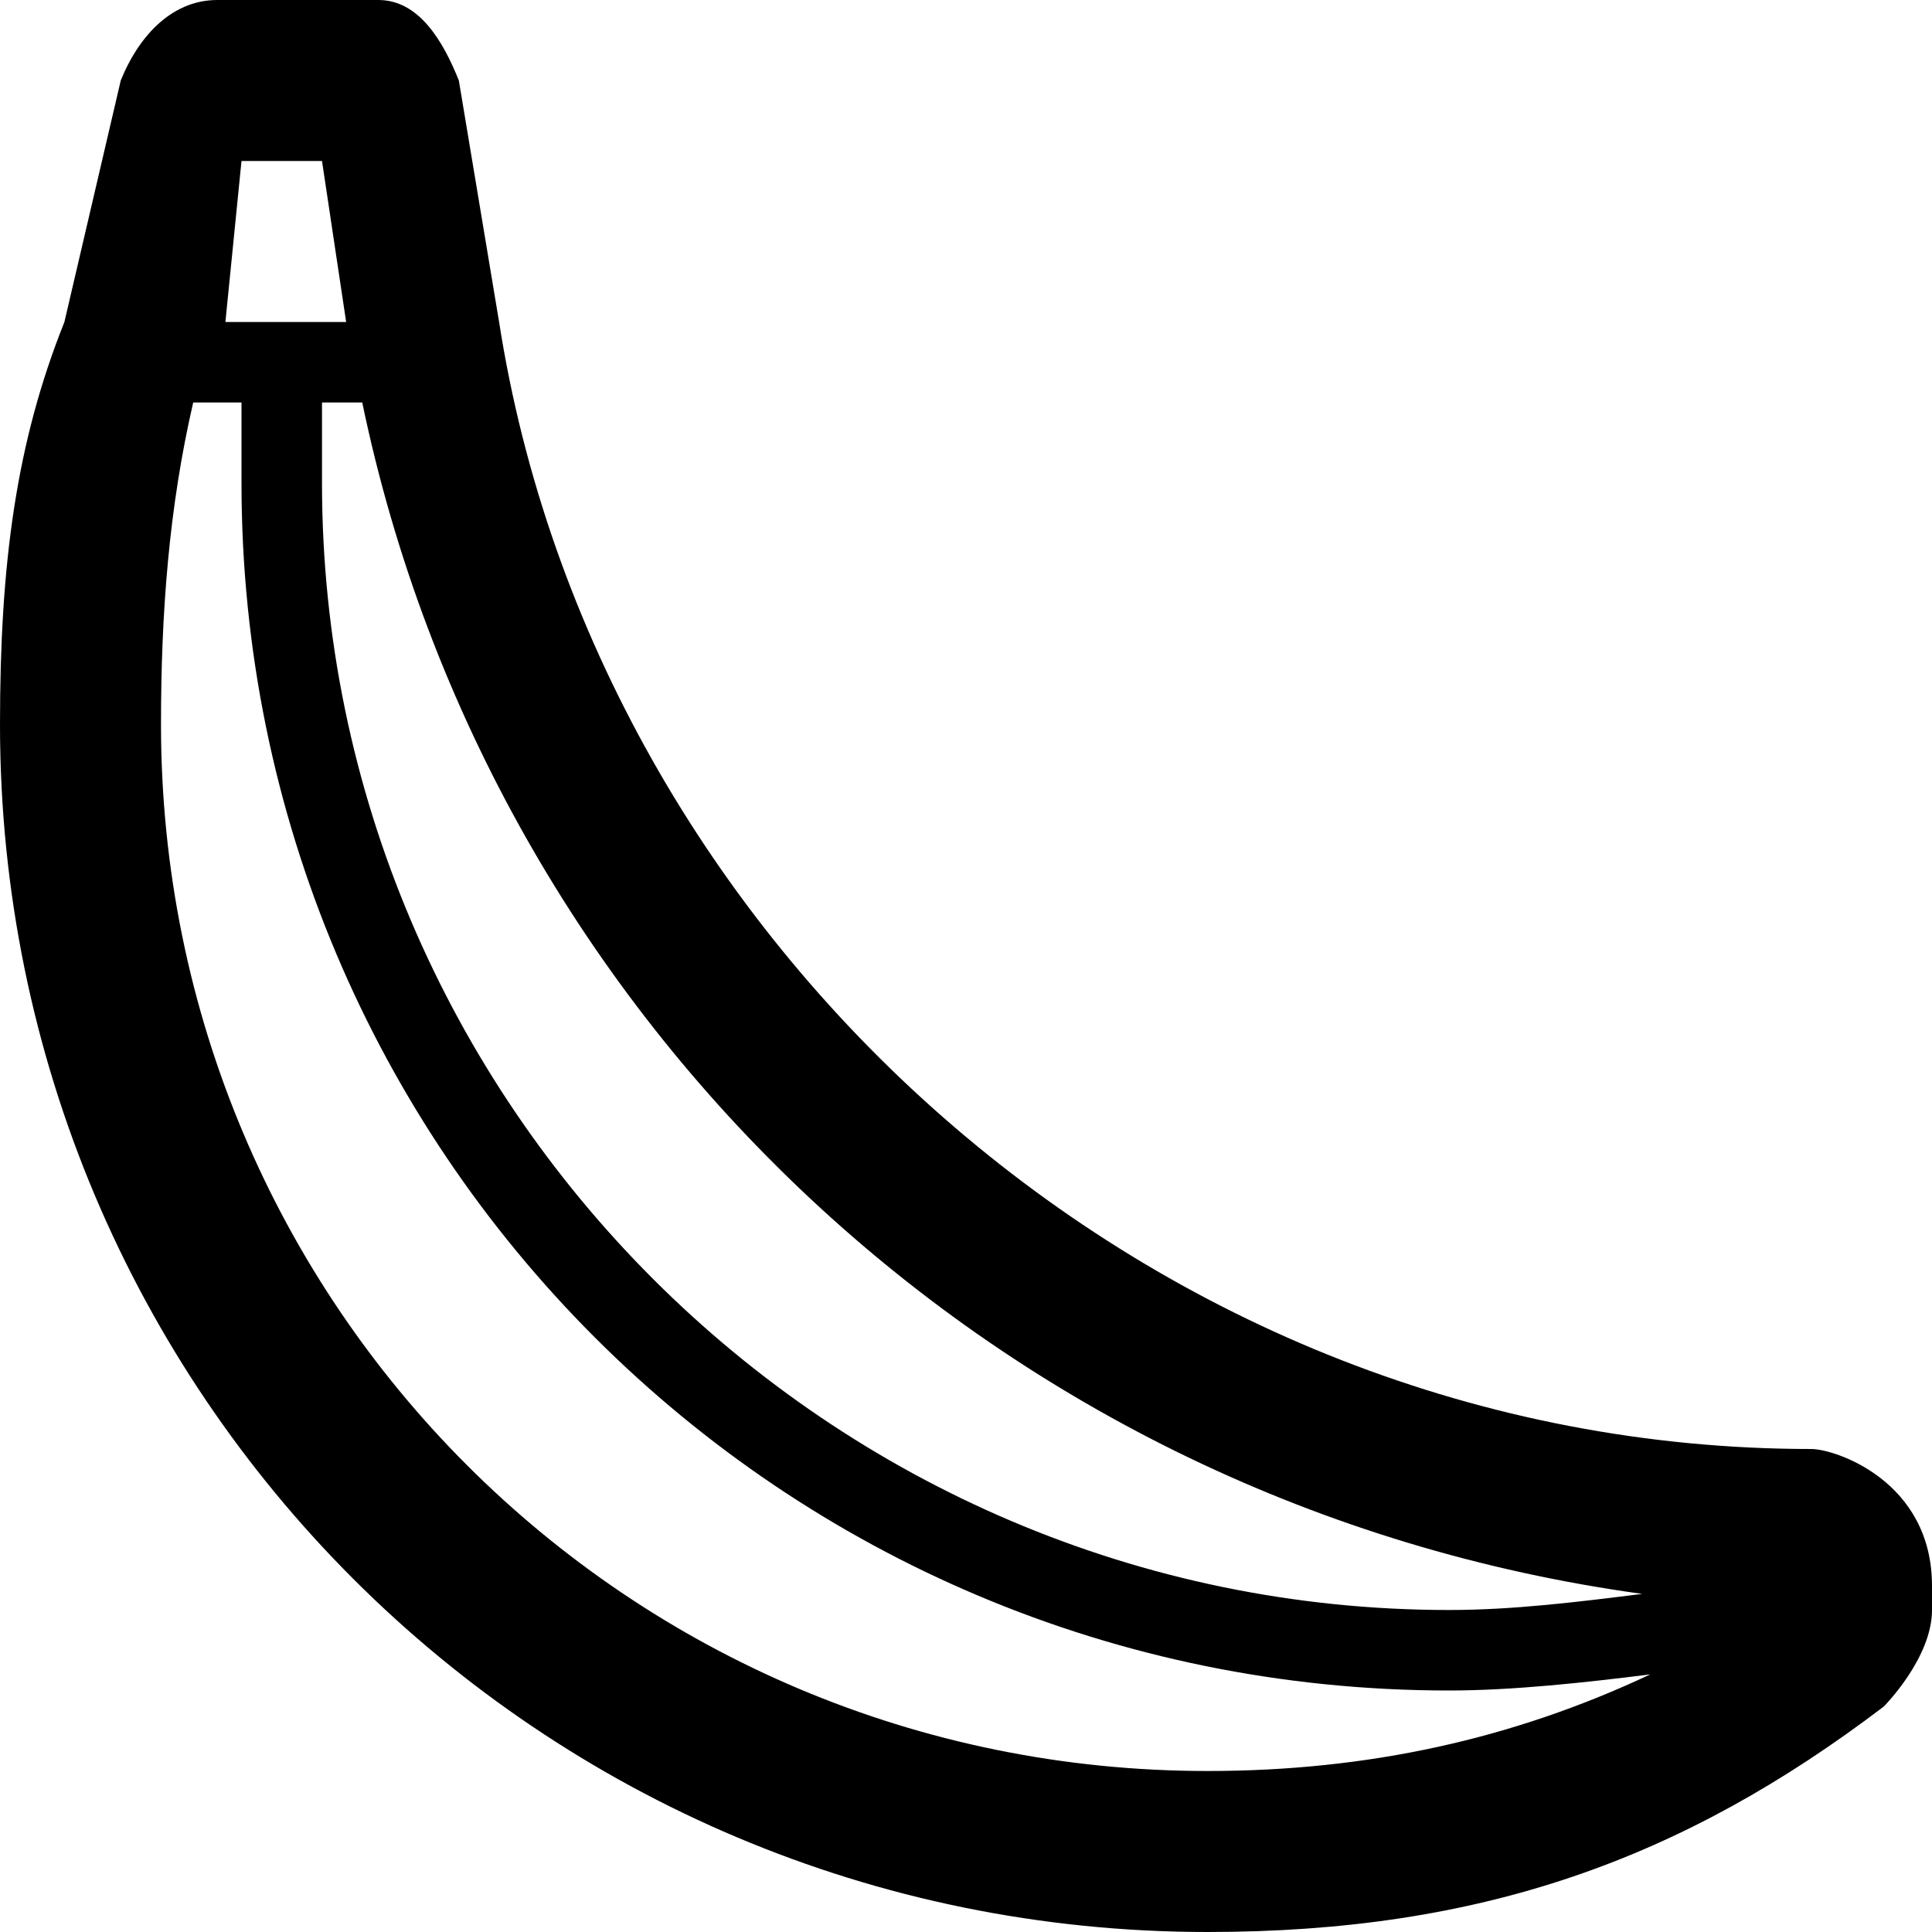
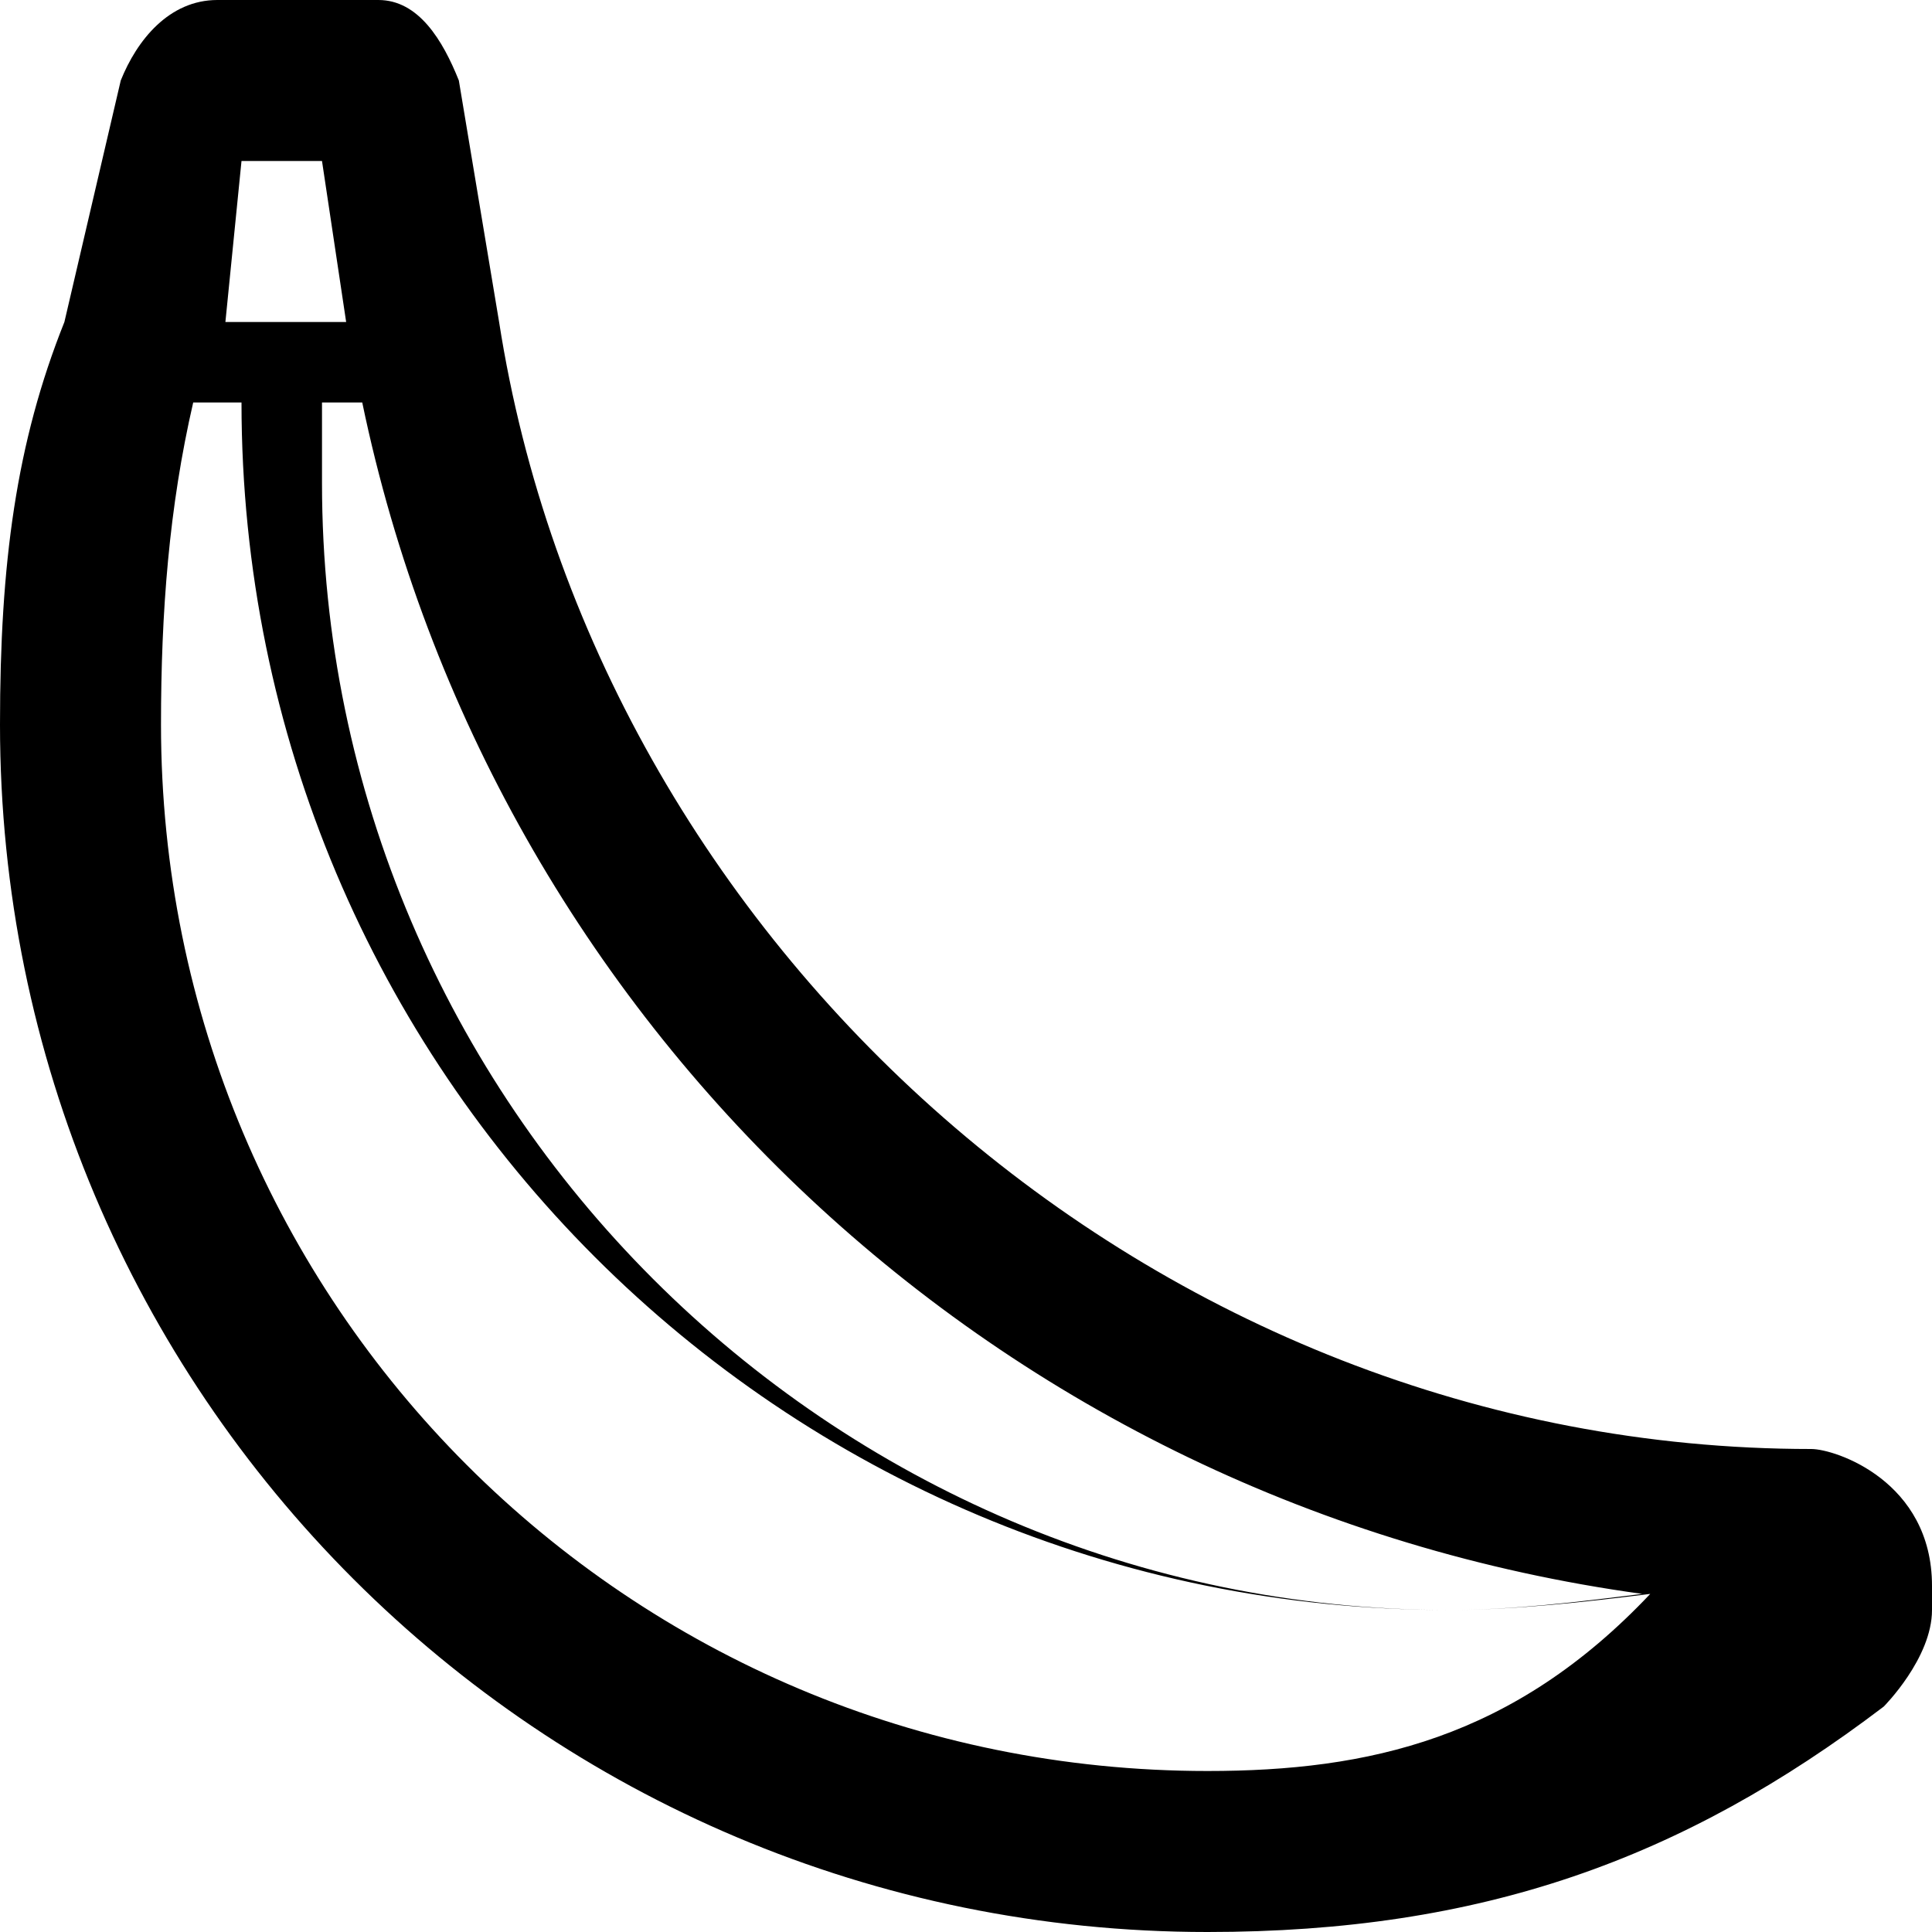
<svg xmlns="http://www.w3.org/2000/svg" enable-background="new 0 0 24 24" height="24px" id="Layer_1" version="1.1" viewBox="0 0 24 24" width="24px" xml:space="preserve">
-   <path d="M22.5,18C14.3,18,7.4,11.7,6.2,4L5.7,1c-0.2-0.5-0.5-1-1-1h-2C2.1,0,1.7,0.5,1.5,1L0.8,4C0.2,5.5,0,7,0,9  c0,8.3,6.7,15,15,15c3.4,0,5.9-0.9,8.4-2.8c0,0,0.6-0.6,0.6-1.2c0-0.2,0-0.3,0-0.3C24,18.4,22.8,18,22.5,18z M20.4,19.8  C19.6,19.9,18.8,20,18,20C10.3,20,4,13.7,4,6V5h0.5C6.1,12.7,12.4,18.7,20.4,19.8z M3,2h1l0.3,2H2.8L3,2z M2,9c0-1.4,0.1-2.7,0.4-4  H3v1c0,8.3,6.7,15,15,15c0.8,0,1.7-0.1,2.5-0.2C18.8,21.6,17,22,15,22C7.8,22,2,16.2,2,9z" />
+   <path d="M22.5,18C14.3,18,7.4,11.7,6.2,4L5.7,1c-0.2-0.5-0.5-1-1-1h-2C2.1,0,1.7,0.5,1.5,1L0.8,4C0.2,5.5,0,7,0,9  c0,8.3,6.7,15,15,15c3.4,0,5.9-0.9,8.4-2.8c0,0,0.6-0.6,0.6-1.2c0-0.2,0-0.3,0-0.3C24,18.4,22.8,18,22.5,18z M20.4,19.8  C19.6,19.9,18.8,20,18,20C10.3,20,4,13.7,4,6V5h0.5C6.1,12.7,12.4,18.7,20.4,19.8z M3,2h1l0.3,2H2.8L3,2z M2,9c0-1.4,0.1-2.7,0.4-4  H3c0,8.3,6.7,15,15,15c0.8,0,1.7-0.1,2.5-0.2C18.8,21.6,17,22,15,22C7.8,22,2,16.2,2,9z" />
</svg>